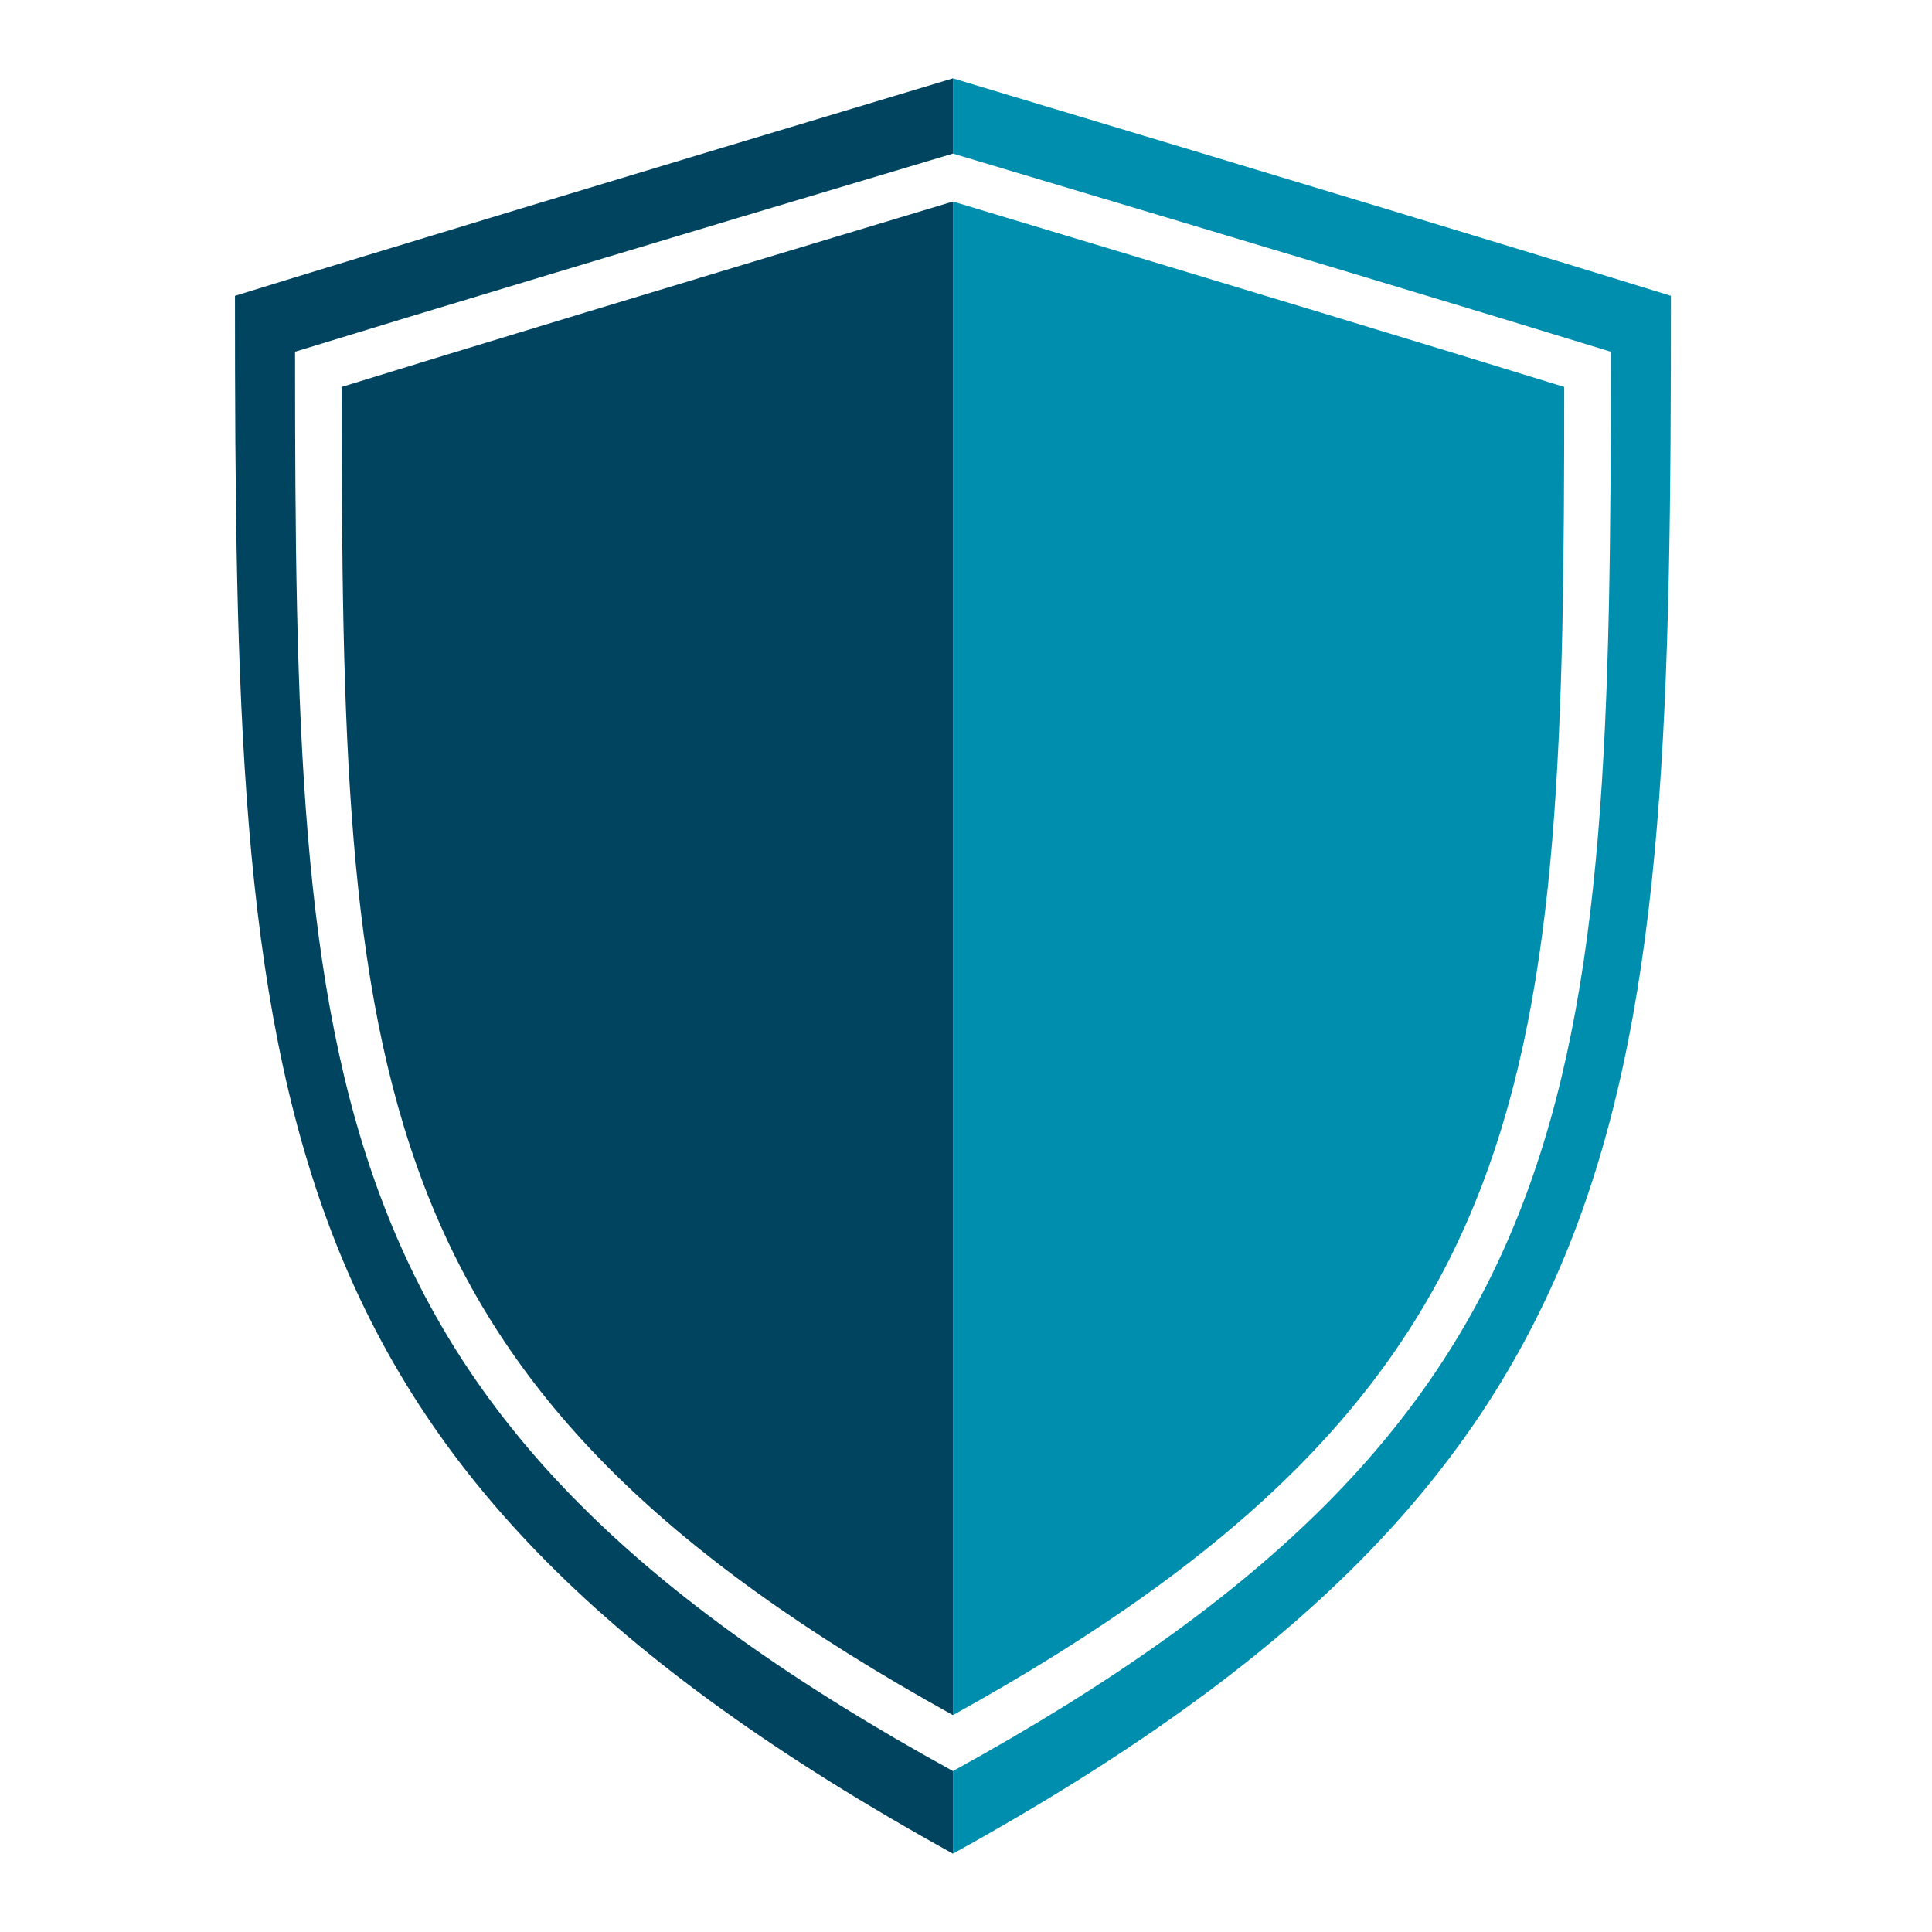
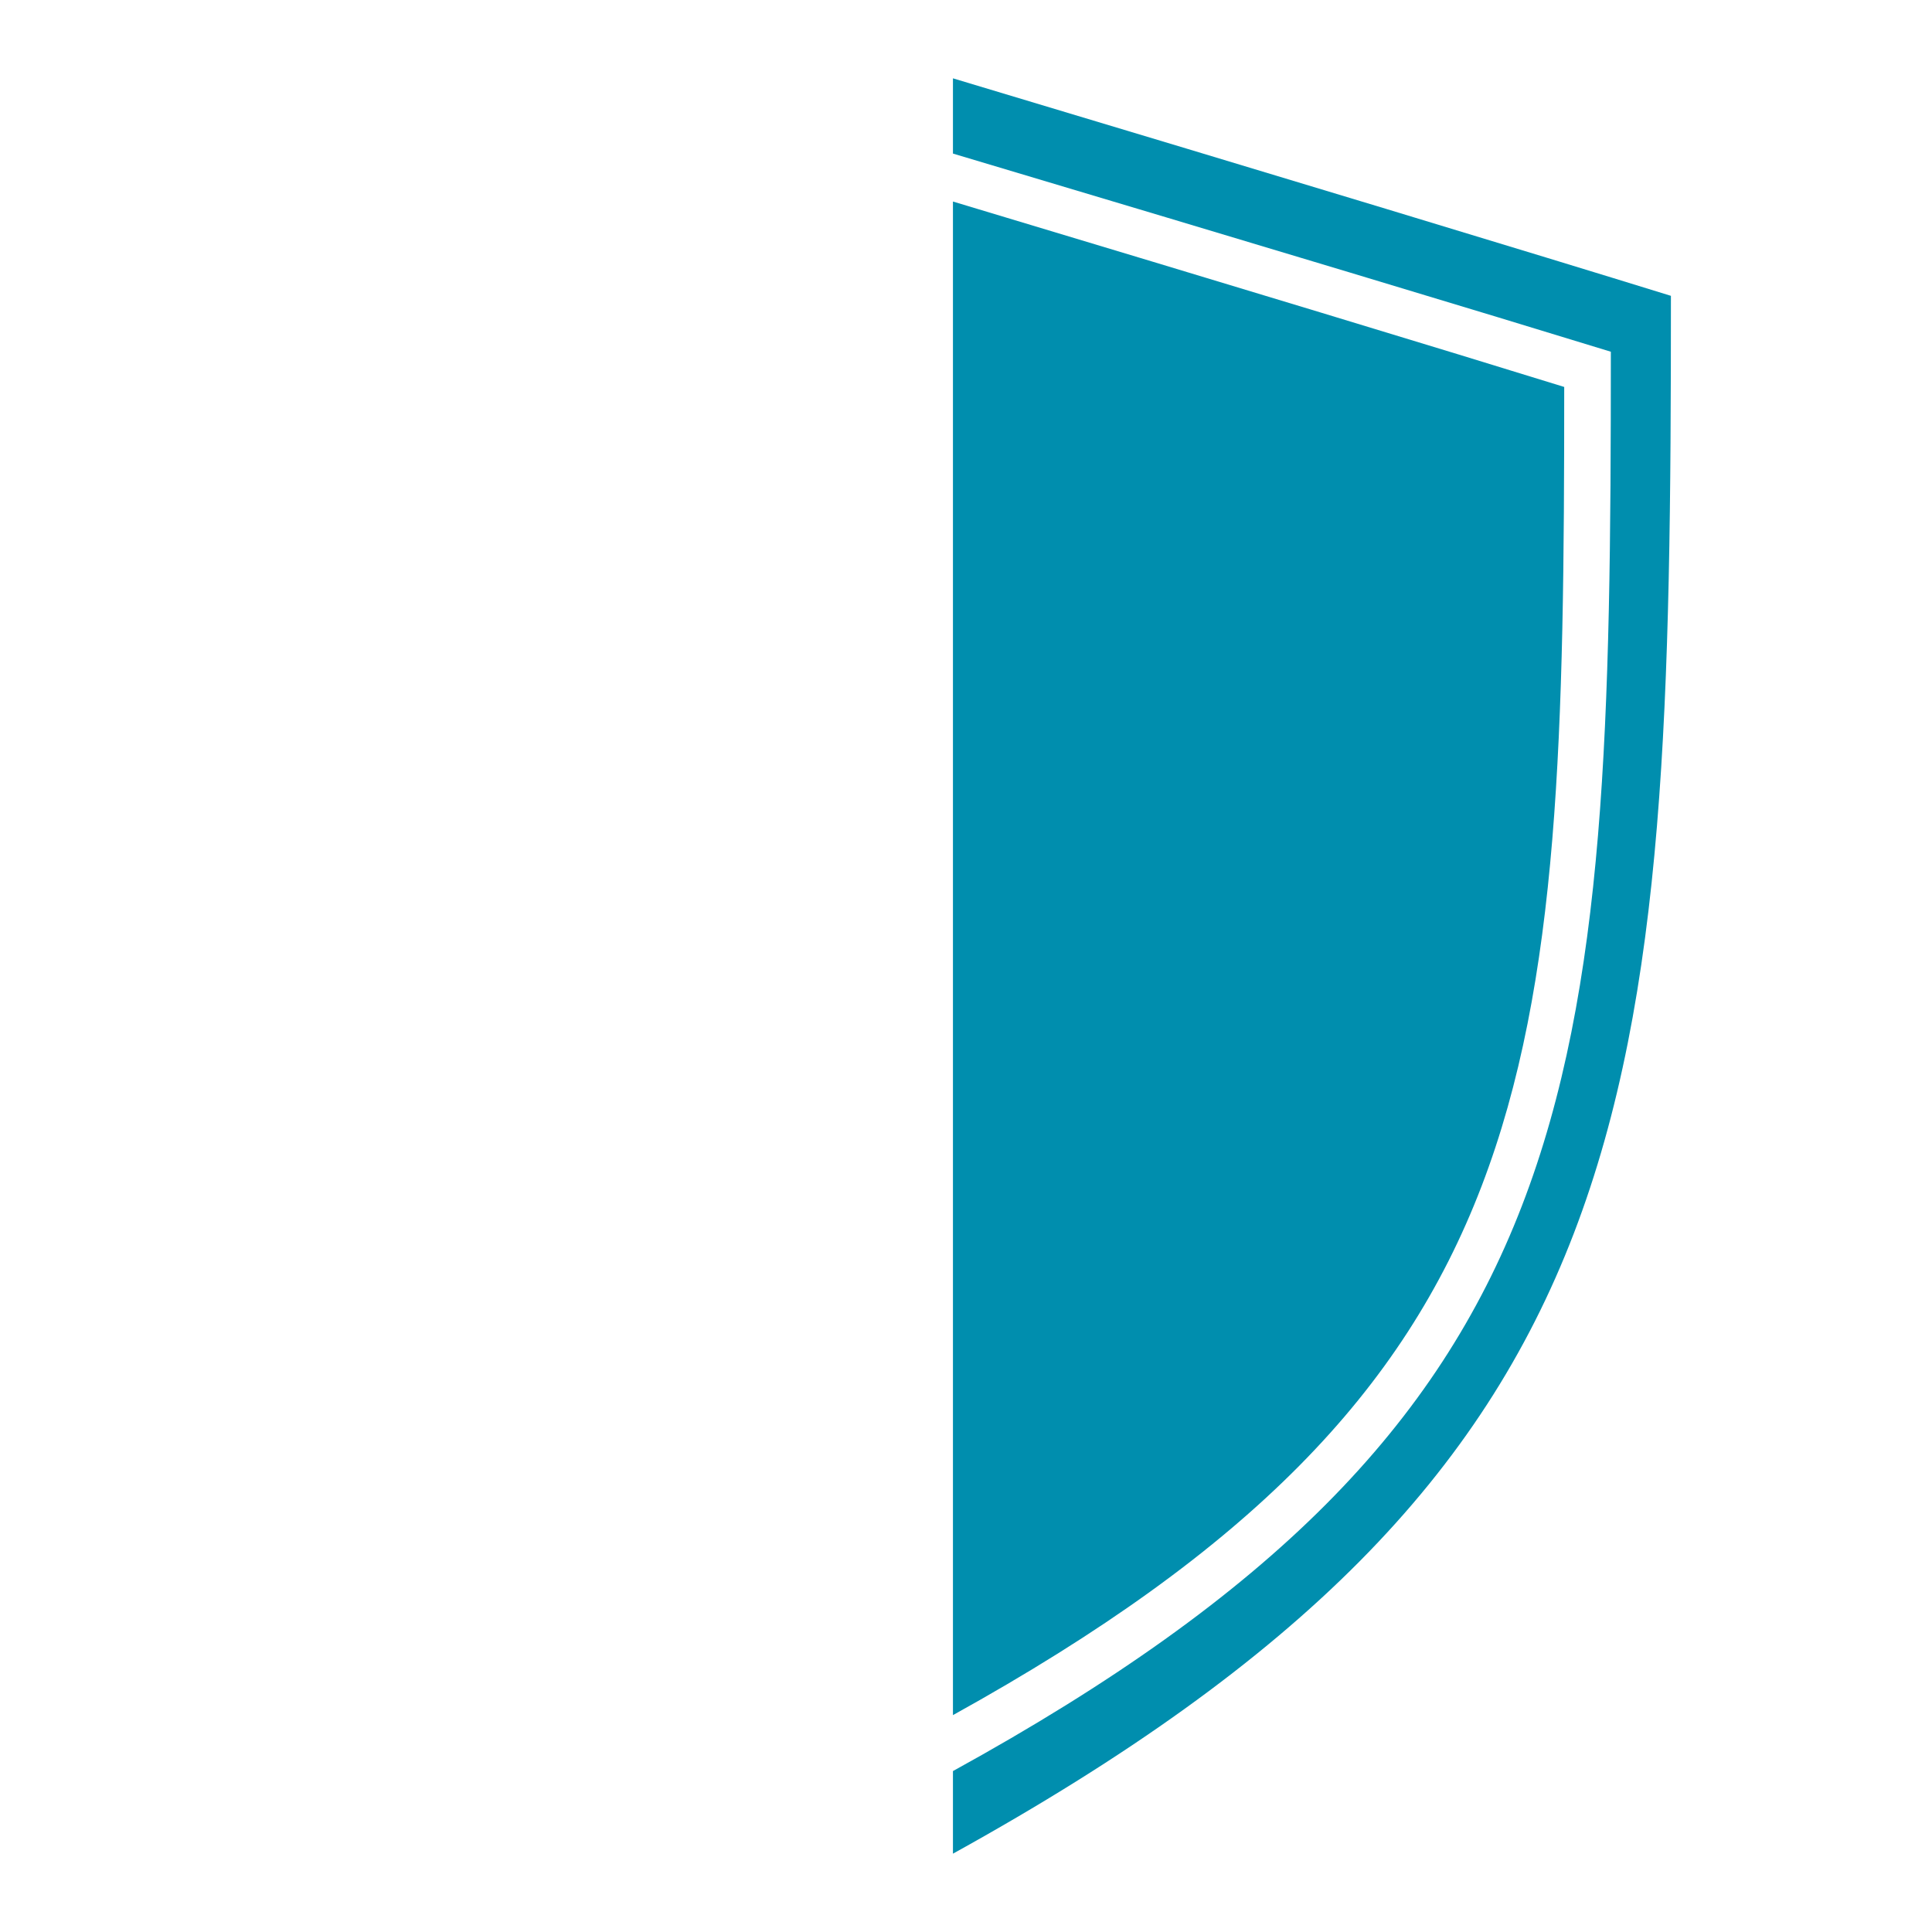
<svg xmlns="http://www.w3.org/2000/svg" width="74px" height="74px" viewBox="0 0 74 74" version="1.1">
  <title>secure copy</title>
  <g id="lander" stroke="none" stroke-width="1" fill="none" fill-rule="evenodd">
    <g id="Artboard" transform="translate(-472, -112)">
      <g id="secure-copy" transform="translate(472, 112)">
-         <rect id="Rectangle-Copy-9" fill="#FFFFFF" x="0" y="0" width="74" height="74" />
-         <path d="M36.5,3 L36.5,71 C9.756,56.217 9,42.332 9,11.331 C14.41,9.658 23.576,6.881 36.5,3 Z M36.5,5.882 C24.658,9.418 16.258,11.948 11.301,13.472 C11.301,41.717 11.994,54.367 36.5,67.836 L36.5,65.693 C13.731,53.089 13.087,41.252 13.087,14.821 C17.693,13.395 25.497,11.028 36.5,7.719 Z" id="Combined-Shape" fill="#004460" />
-         <path d="M64,3 L64,71 C37.256,56.217 36.5,42.332 36.5,11.331 C41.91,9.658 51.076,6.881 64,3 Z M64,5.882 C52.158,9.418 43.758,11.948 38.801,13.472 C38.801,41.717 39.494,54.367 64,67.836 L64,65.693 C41.231,53.089 40.587,41.252 40.587,14.821 C45.193,13.395 52.997,11.028 64,7.719 Z" id="Combined-Shape-Copy-3" fill="#008EAE" transform="translate(50.25, 37) scale(-1, 1) translate(-50.25, -37)" />
+         <path d="M64,3 L64,71 C37.256,56.217 36.5,42.332 36.5,11.331 C41.91,9.658 51.076,6.881 64,3 M64,5.882 C52.158,9.418 43.758,11.948 38.801,13.472 C38.801,41.717 39.494,54.367 64,67.836 L64,65.693 C41.231,53.089 40.587,41.252 40.587,14.821 C45.193,13.395 52.997,11.028 64,7.719 Z" id="Combined-Shape-Copy-3" fill="#008EAE" transform="translate(50.25, 37) scale(-1, 1) translate(-50.25, -37)" />
      </g>
    </g>
  </g>
</svg>